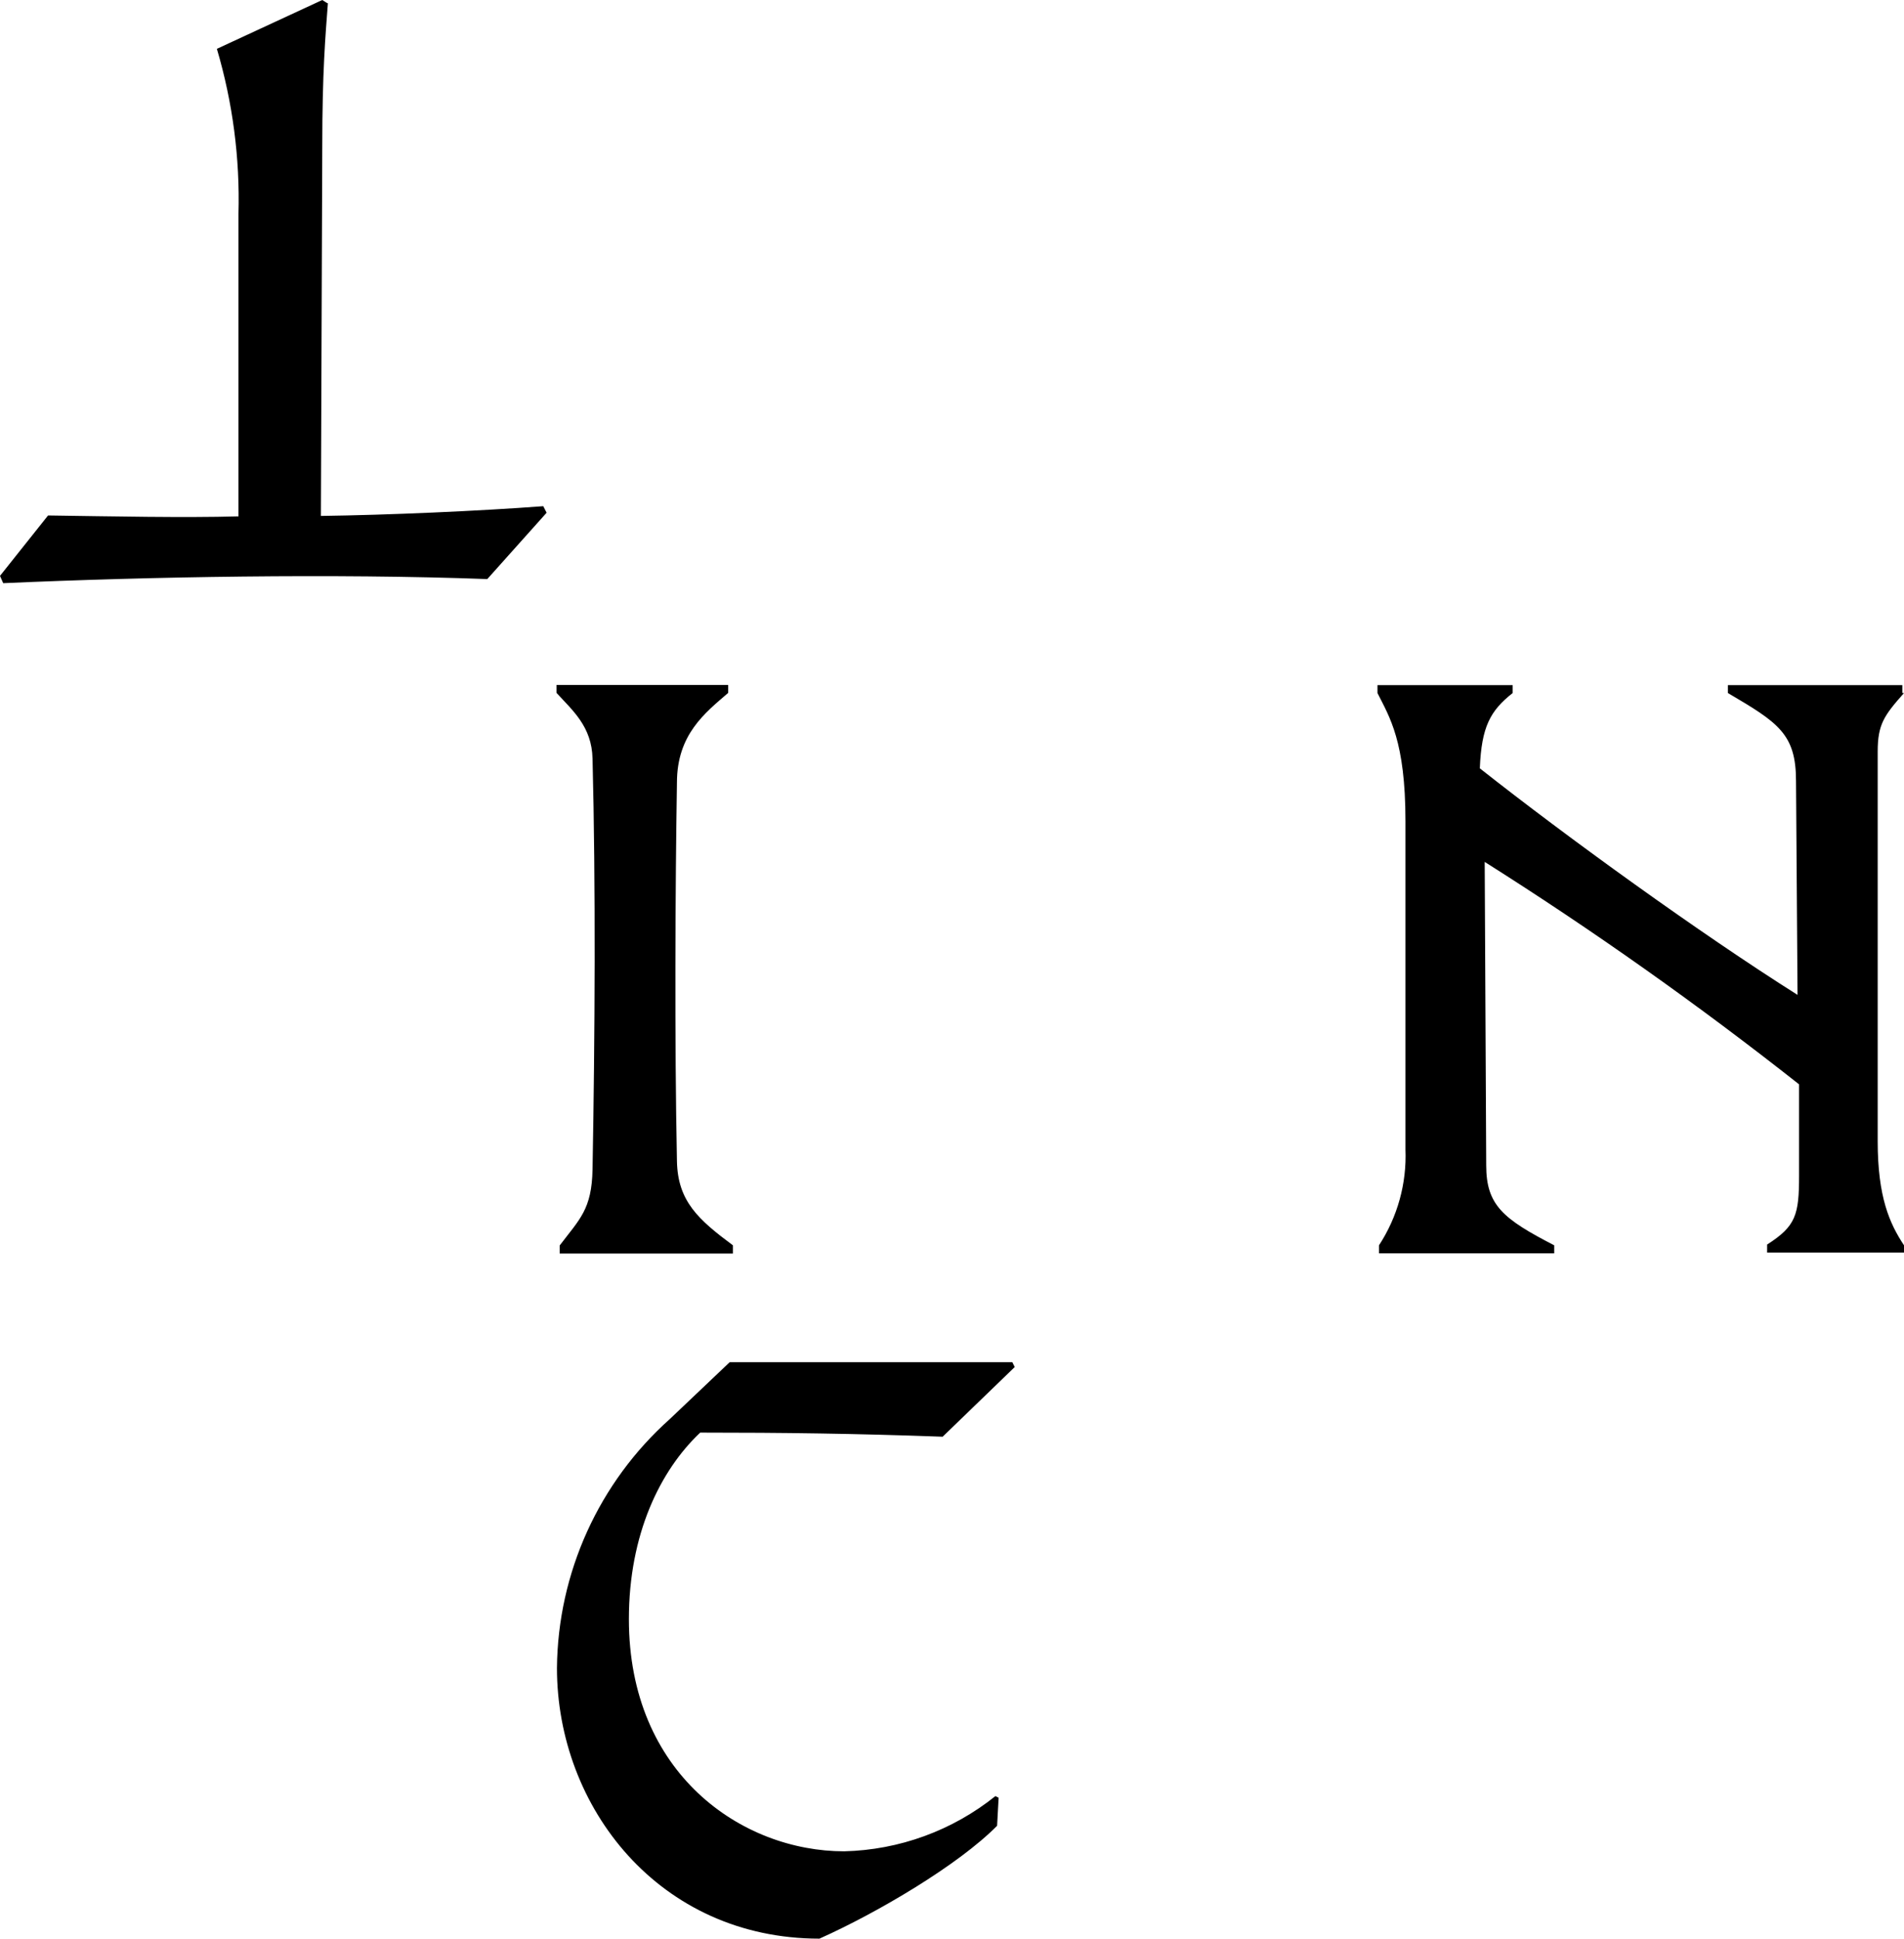
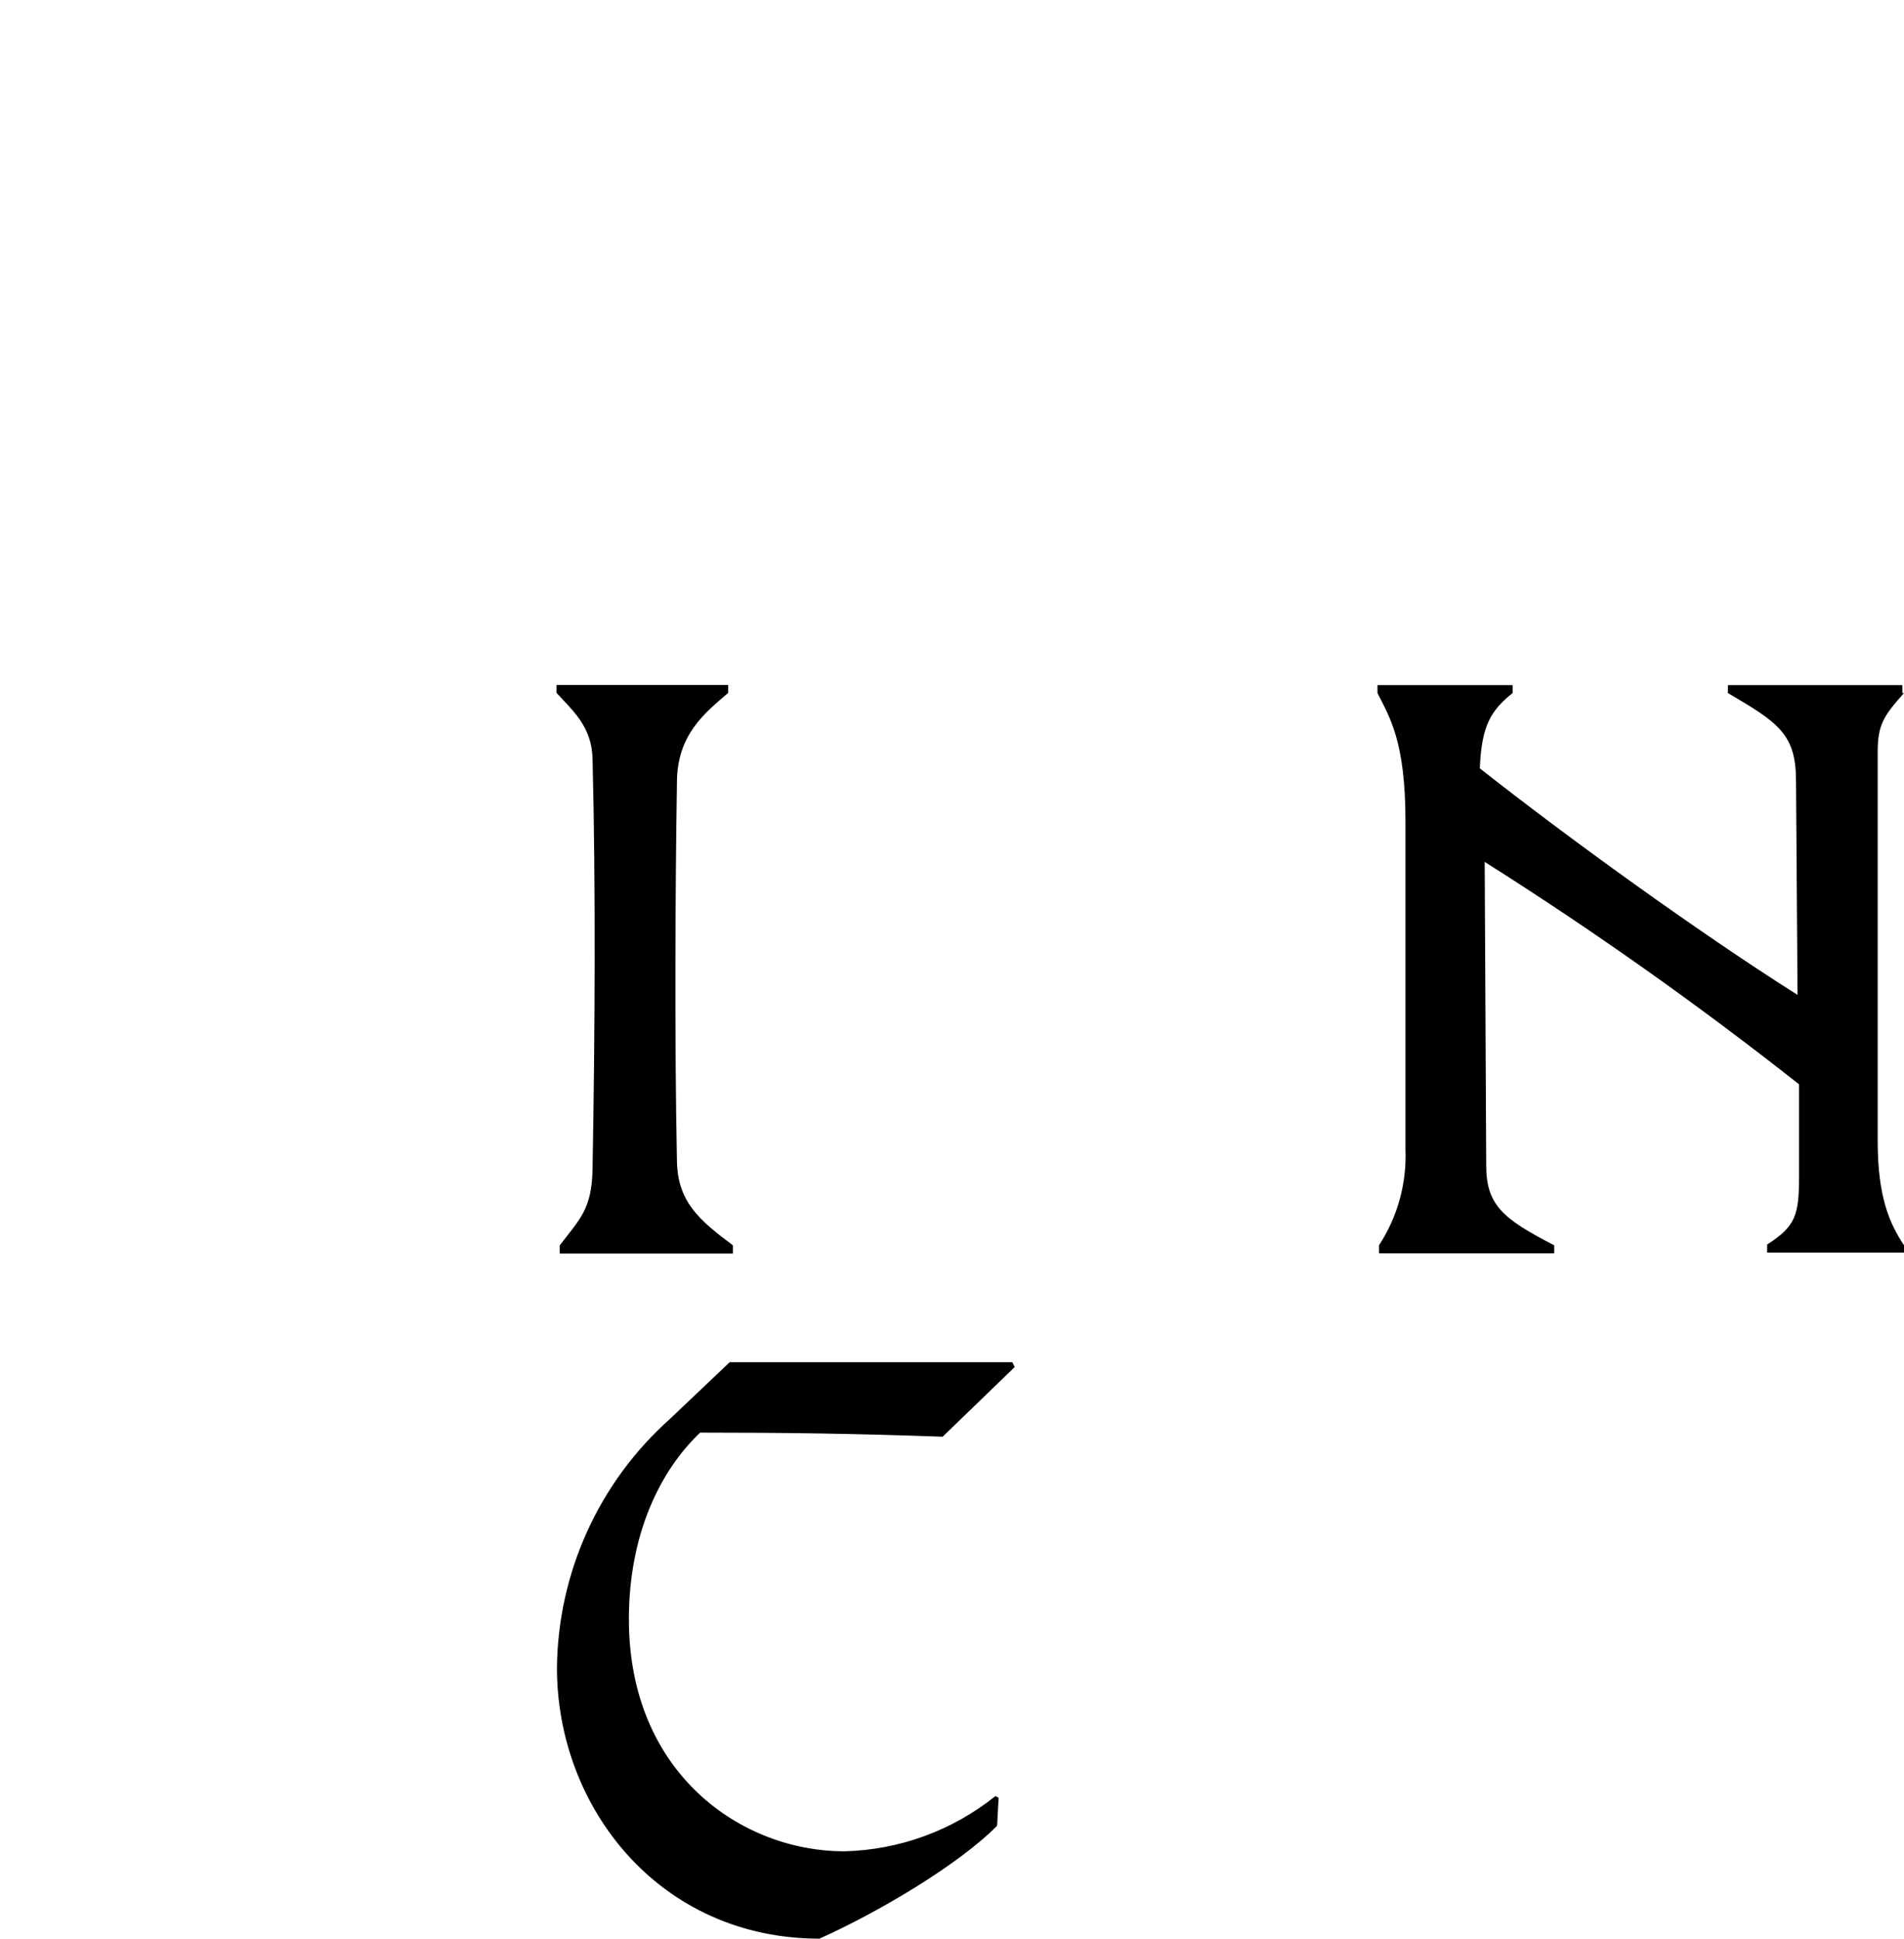
<svg xmlns="http://www.w3.org/2000/svg" id="_레이어_2" data-name="레이어 2" viewBox="0 0 125.19 127.42">
  <g id="Layer_1" data-name="Layer 1">
    <path d="M55.51,121.68c-6.74,0-14.16-5.1-14.16-15.26,0-5.58,2.06-9.78,4.69-12.26,5.47,0,10.15.06,15.94.27l4.74-4.58-.16-.32h-18.58l-3.94,3.74c-4.67,4.17-7.36,10.11-7.42,16.36,0,9.16,6.73,17.79,17.26,17.79,3.79-1.69,9.15-4.85,11.68-7.42l.1-1.84-.21-.11c-2.83,2.27-6.32,3.54-9.94,3.63" />
    <path d="M125.08,45.55v-.52h-11.47v.52c3.32,1.95,4.48,2.69,4.48,5.79l.1,14.05c-6.42-4.05-15.15-10.36-20.89-14.89.11-2.74.69-3.79,2.16-4.95v-.52h-8.89v.52c.79,1.58,1.84,3.16,1.84,8.42v21.58c.09,2.23-.52,4.43-1.74,6.3v.53h11.52v-.53c-3.36-1.74-4.47-2.63-4.47-5.26l-.1-19.94c7.14,4.51,14.04,9.39,20.67,14.62v6c0,2.58-.21,3.32-2.1,4.53v.53h9v-.48c-.94-1.42-1.73-3.16-1.73-6.84v-25.61c0-1.79.42-2.37,1.73-3.85M36.8,82.39h11.39v-.54c-2.26-1.68-3.63-2.89-3.68-5.53-.16-7.83-.11-18.1,0-24.88,0-3.16,1.84-4.58,3.37-5.9v-.52h-11.29v.52c1.06,1.16,2.32,2.21,2.37,4.32.21,8.21.16,18.26,0,27-.05,2.63-.84,3.26-2.16,5v.53Z" />
-     <path d="M21.52.21l-.33-.21-6.93,3.21c1.04,3.52,1.52,7.17,1.42,10.84v19.89c-3.63.1-8.21,0-12.52-.06l-3.16,3.97.21.48c9.68-.43,21.73-.64,31.83-.27l3.9-4.36-.22-.43c-4.26.32-10.2.58-14.62.64l.09-24.33c0-4.85.21-7.27.37-9.37" />
  </g>
</svg>